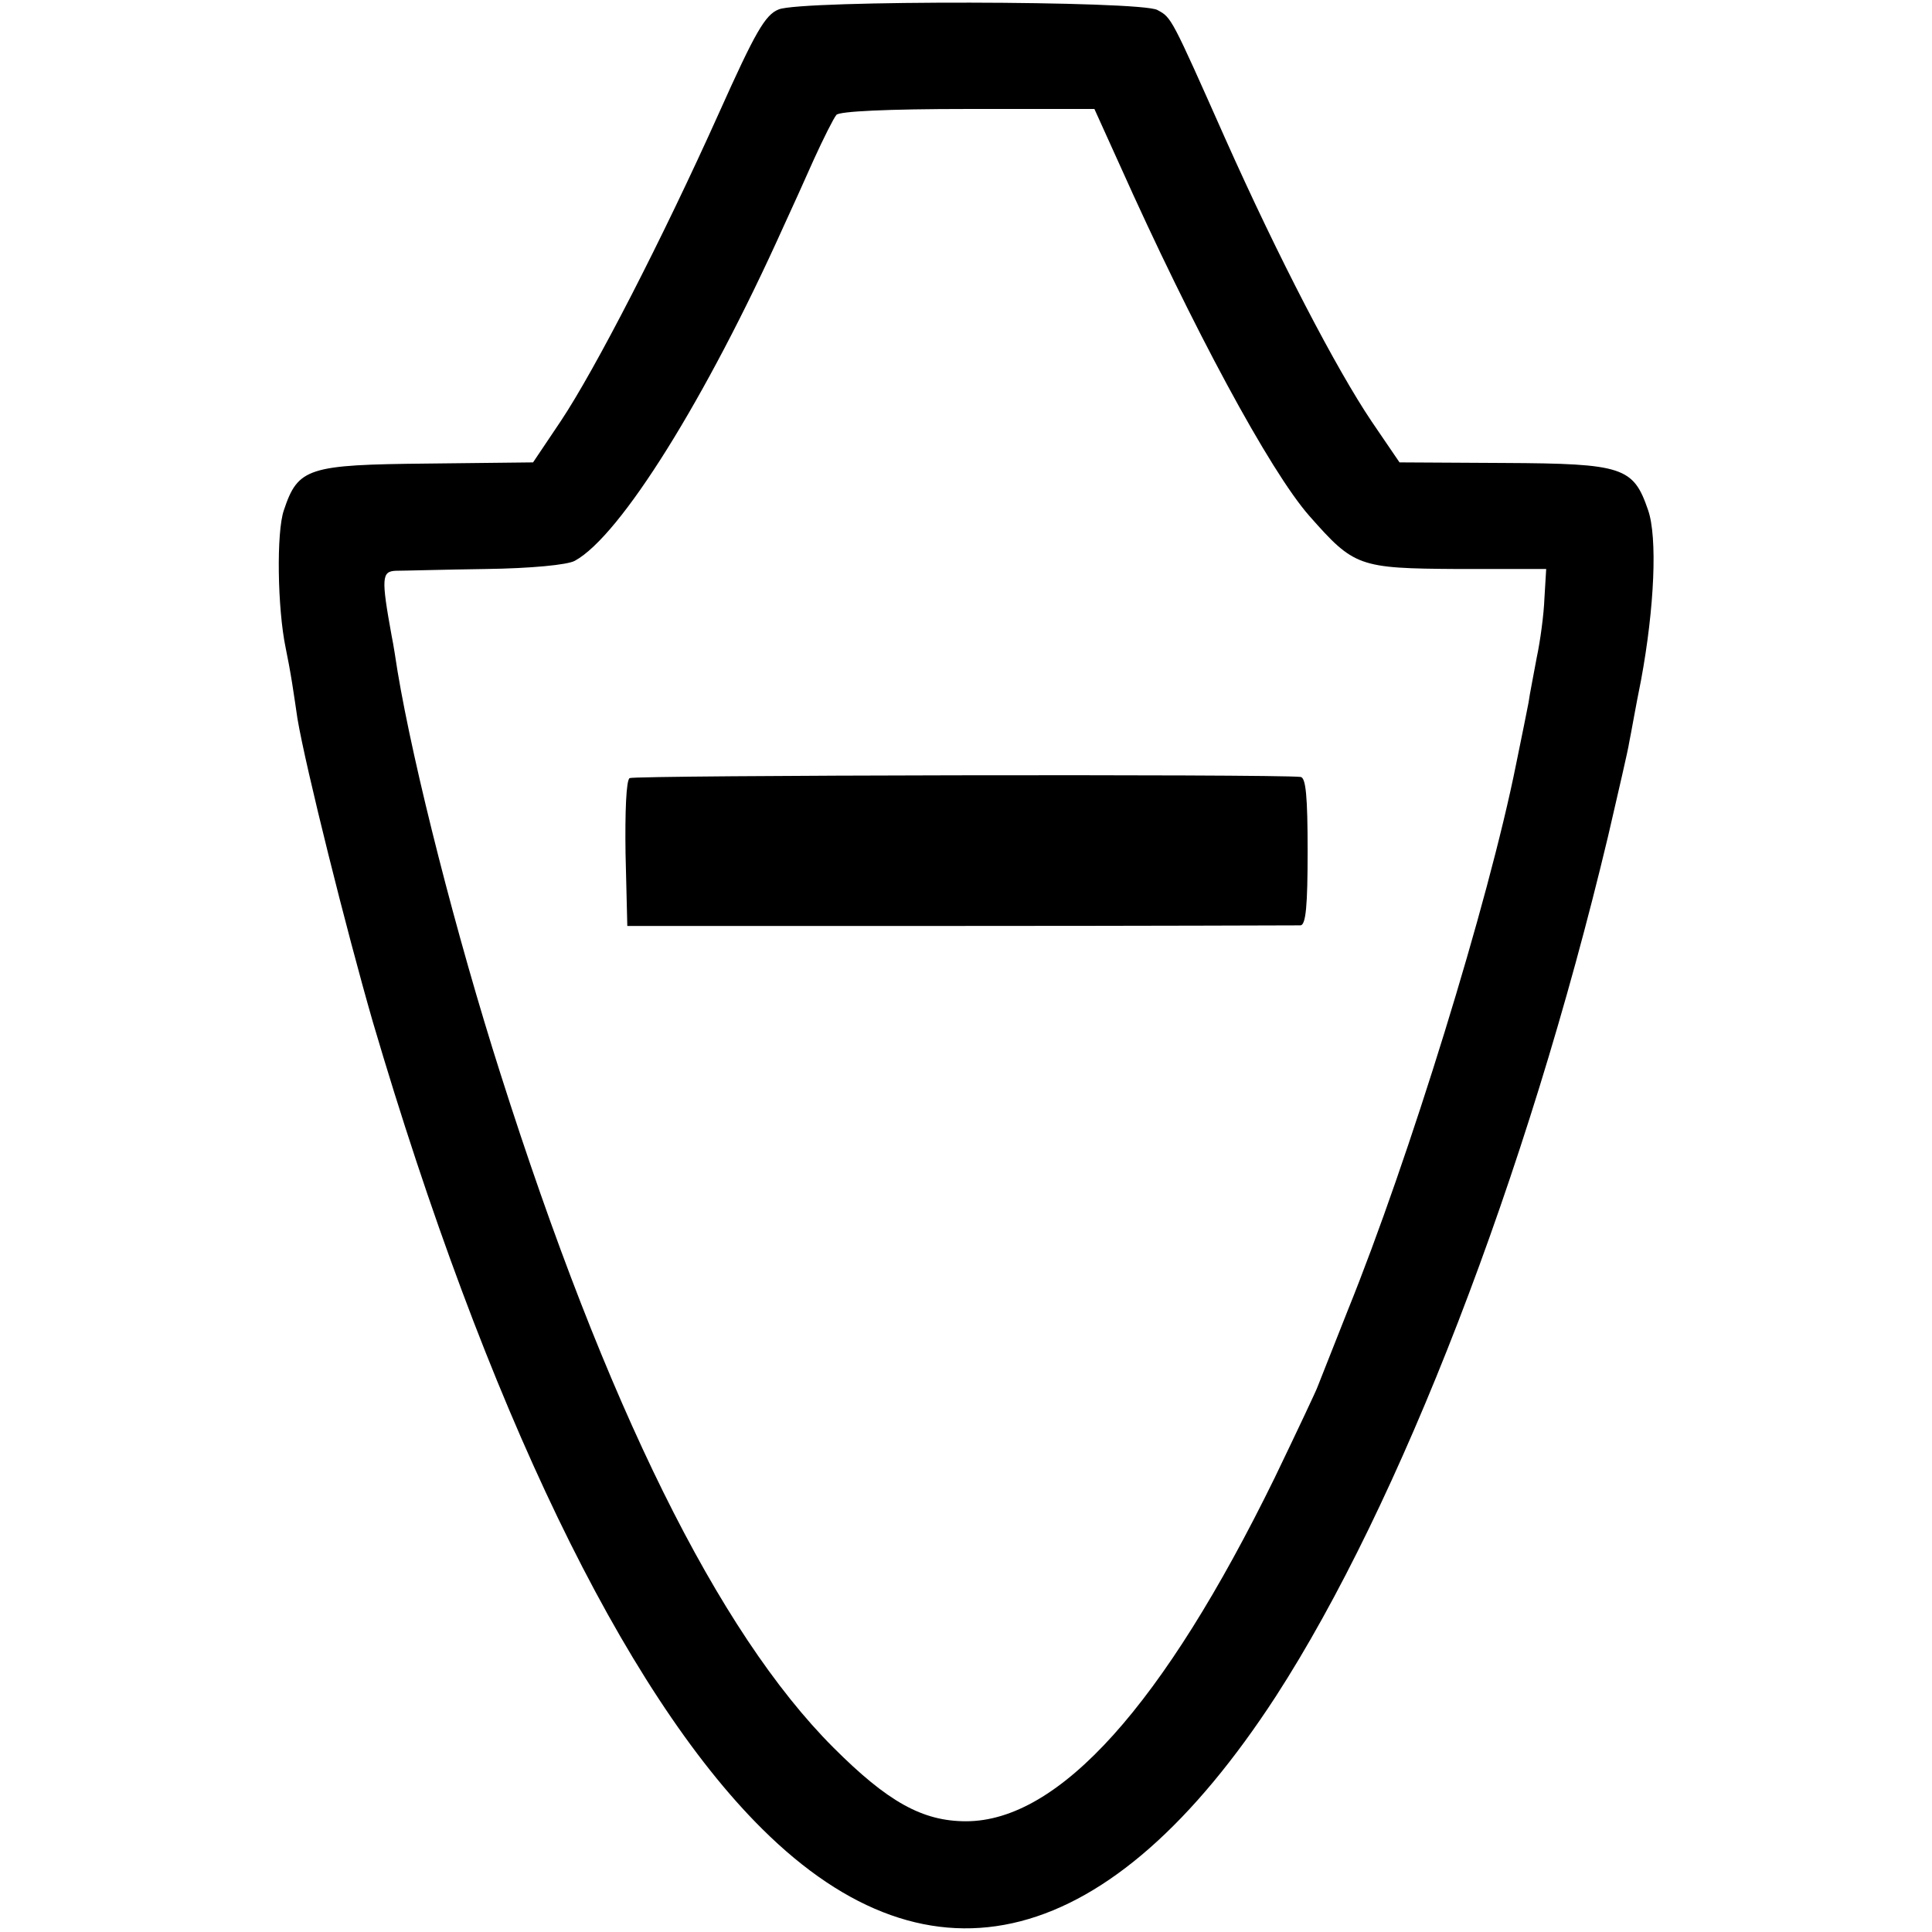
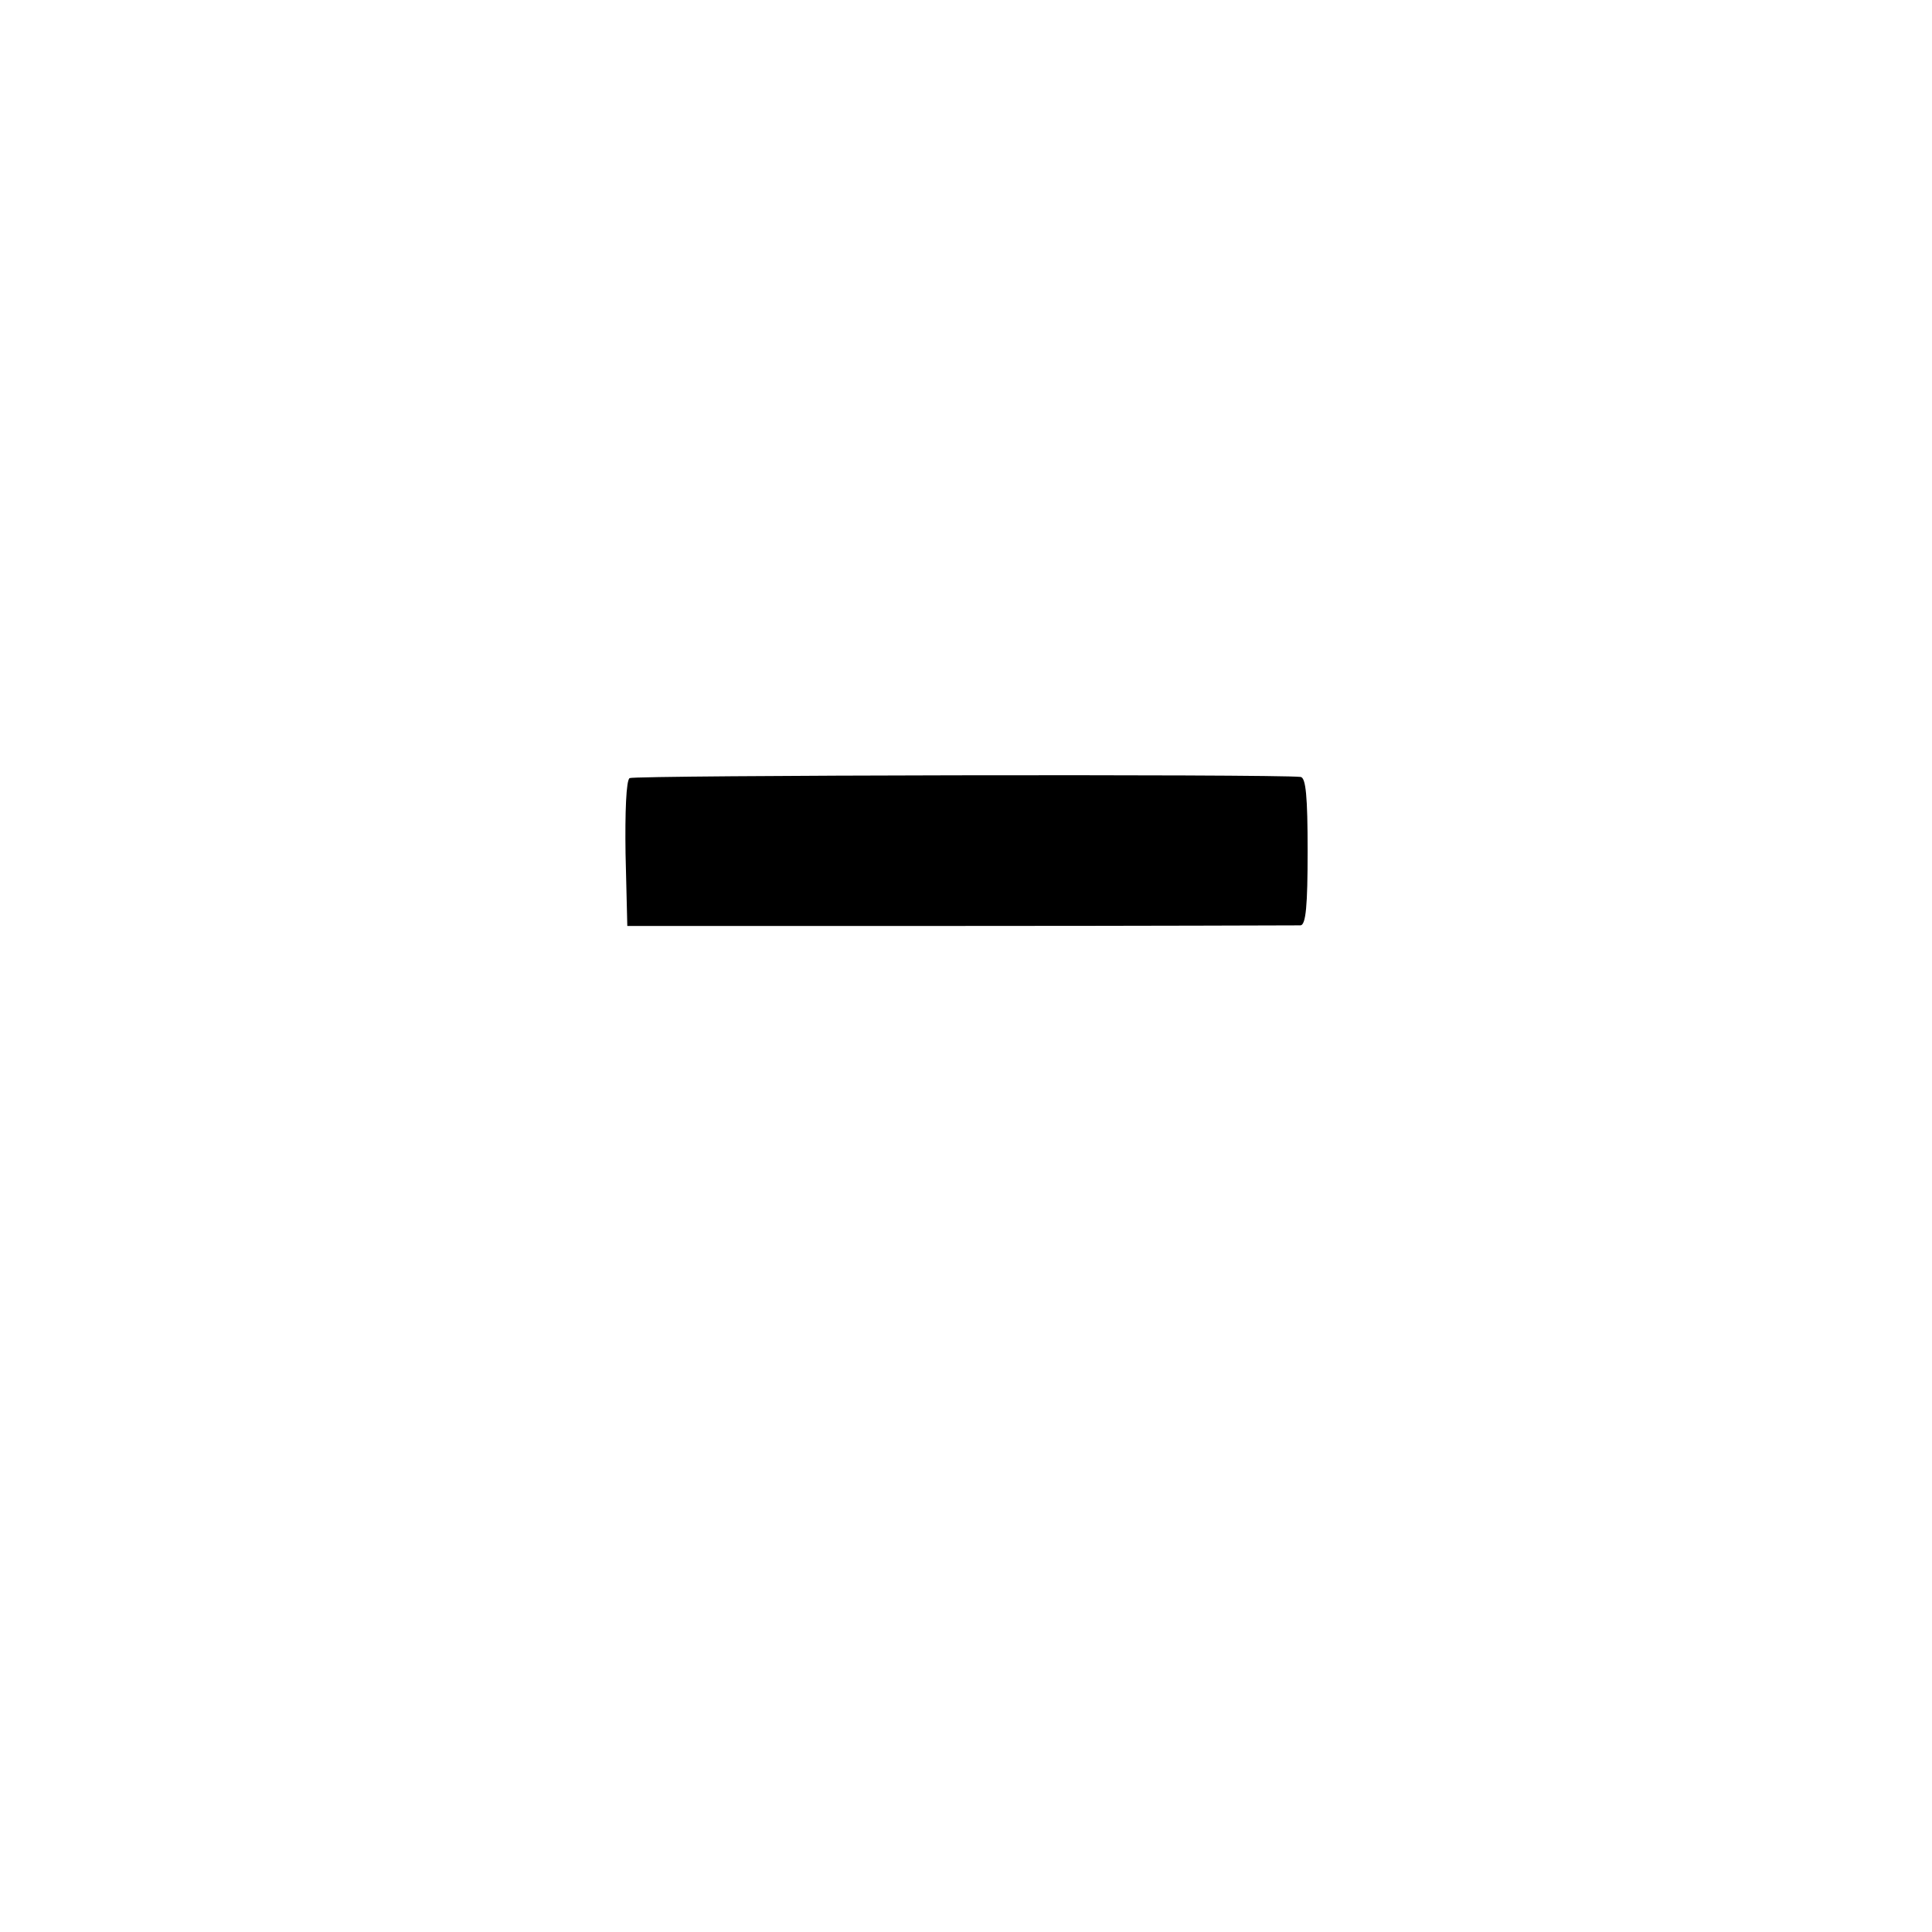
<svg xmlns="http://www.w3.org/2000/svg" version="1.0" width="328pt" height="328pt" viewBox="0 0 328 328" preserveAspectRatio="xMidYMid meet">
  <g transform="translate(0,328) scale(0.1,-0.1)" fill="#000000" stroke="none">
-     <path d="M1322 3264 c-23 -9 -40 -39 -101 -175 -97 -216 -211 -437 -269 -524 l-47 -70 -179 -2 c-203 -2 -220 -7 -244 -79 -13 -37 -11 -167 3 -234 3 -14 8 -41 11 -60 3 -19 7 -46 9 -60 14 -83 83 -359 128 -515 192 -652 425 -1136 661 -1370 288 -286 591 -207 872 225 211 326 426 882 564 1460 17 74 34 146 36 160 3 14 11 61 20 105 23 124 28 243 12 289 -25 73 -42 79 -244 80 l-178 1 -47 69 c-60 89 -158 277 -249 481 -92 207 -91 205 -115 218 -28 16 -605 17 -643 1z m579 -264 c123 -275 255 -520 322 -596 76 -86 83 -89 252 -90 l150 0 -3 -50 c-1 -27 -7 -72 -13 -100 -5 -28 -12 -62 -14 -77 -5 -26 -9 -45 -21 -104 -47 -235 -182 -671 -286 -928 -26 -66 -49 -124 -51 -129 -1 -4 -34 -74 -73 -155 -189 -386 -366 -583 -524 -583 -74 0 -133 33 -225 125 -196 196 -386 580 -565 1143 -75 235 -148 522 -175 684 -3 19 -7 46 -10 60 -18 99 -17 110 7 111 13 0 82 2 153 3 76 1 139 7 151 14 77 42 222 274 354 567 13 28 36 79 52 115 16 35 33 69 38 75 5 6 86 10 223 10 l215 0 43 -95z" />
    <path d="M1069 1959 c-6 -3 -8 -59 -7 -128 l3 -123 565 0 c311 0 571 1 578 1 9 1 12 33 12 126 0 93 -3 125 -12 126 -46 5 -1132 3 -1139 -2z" />
  </g>
</svg>